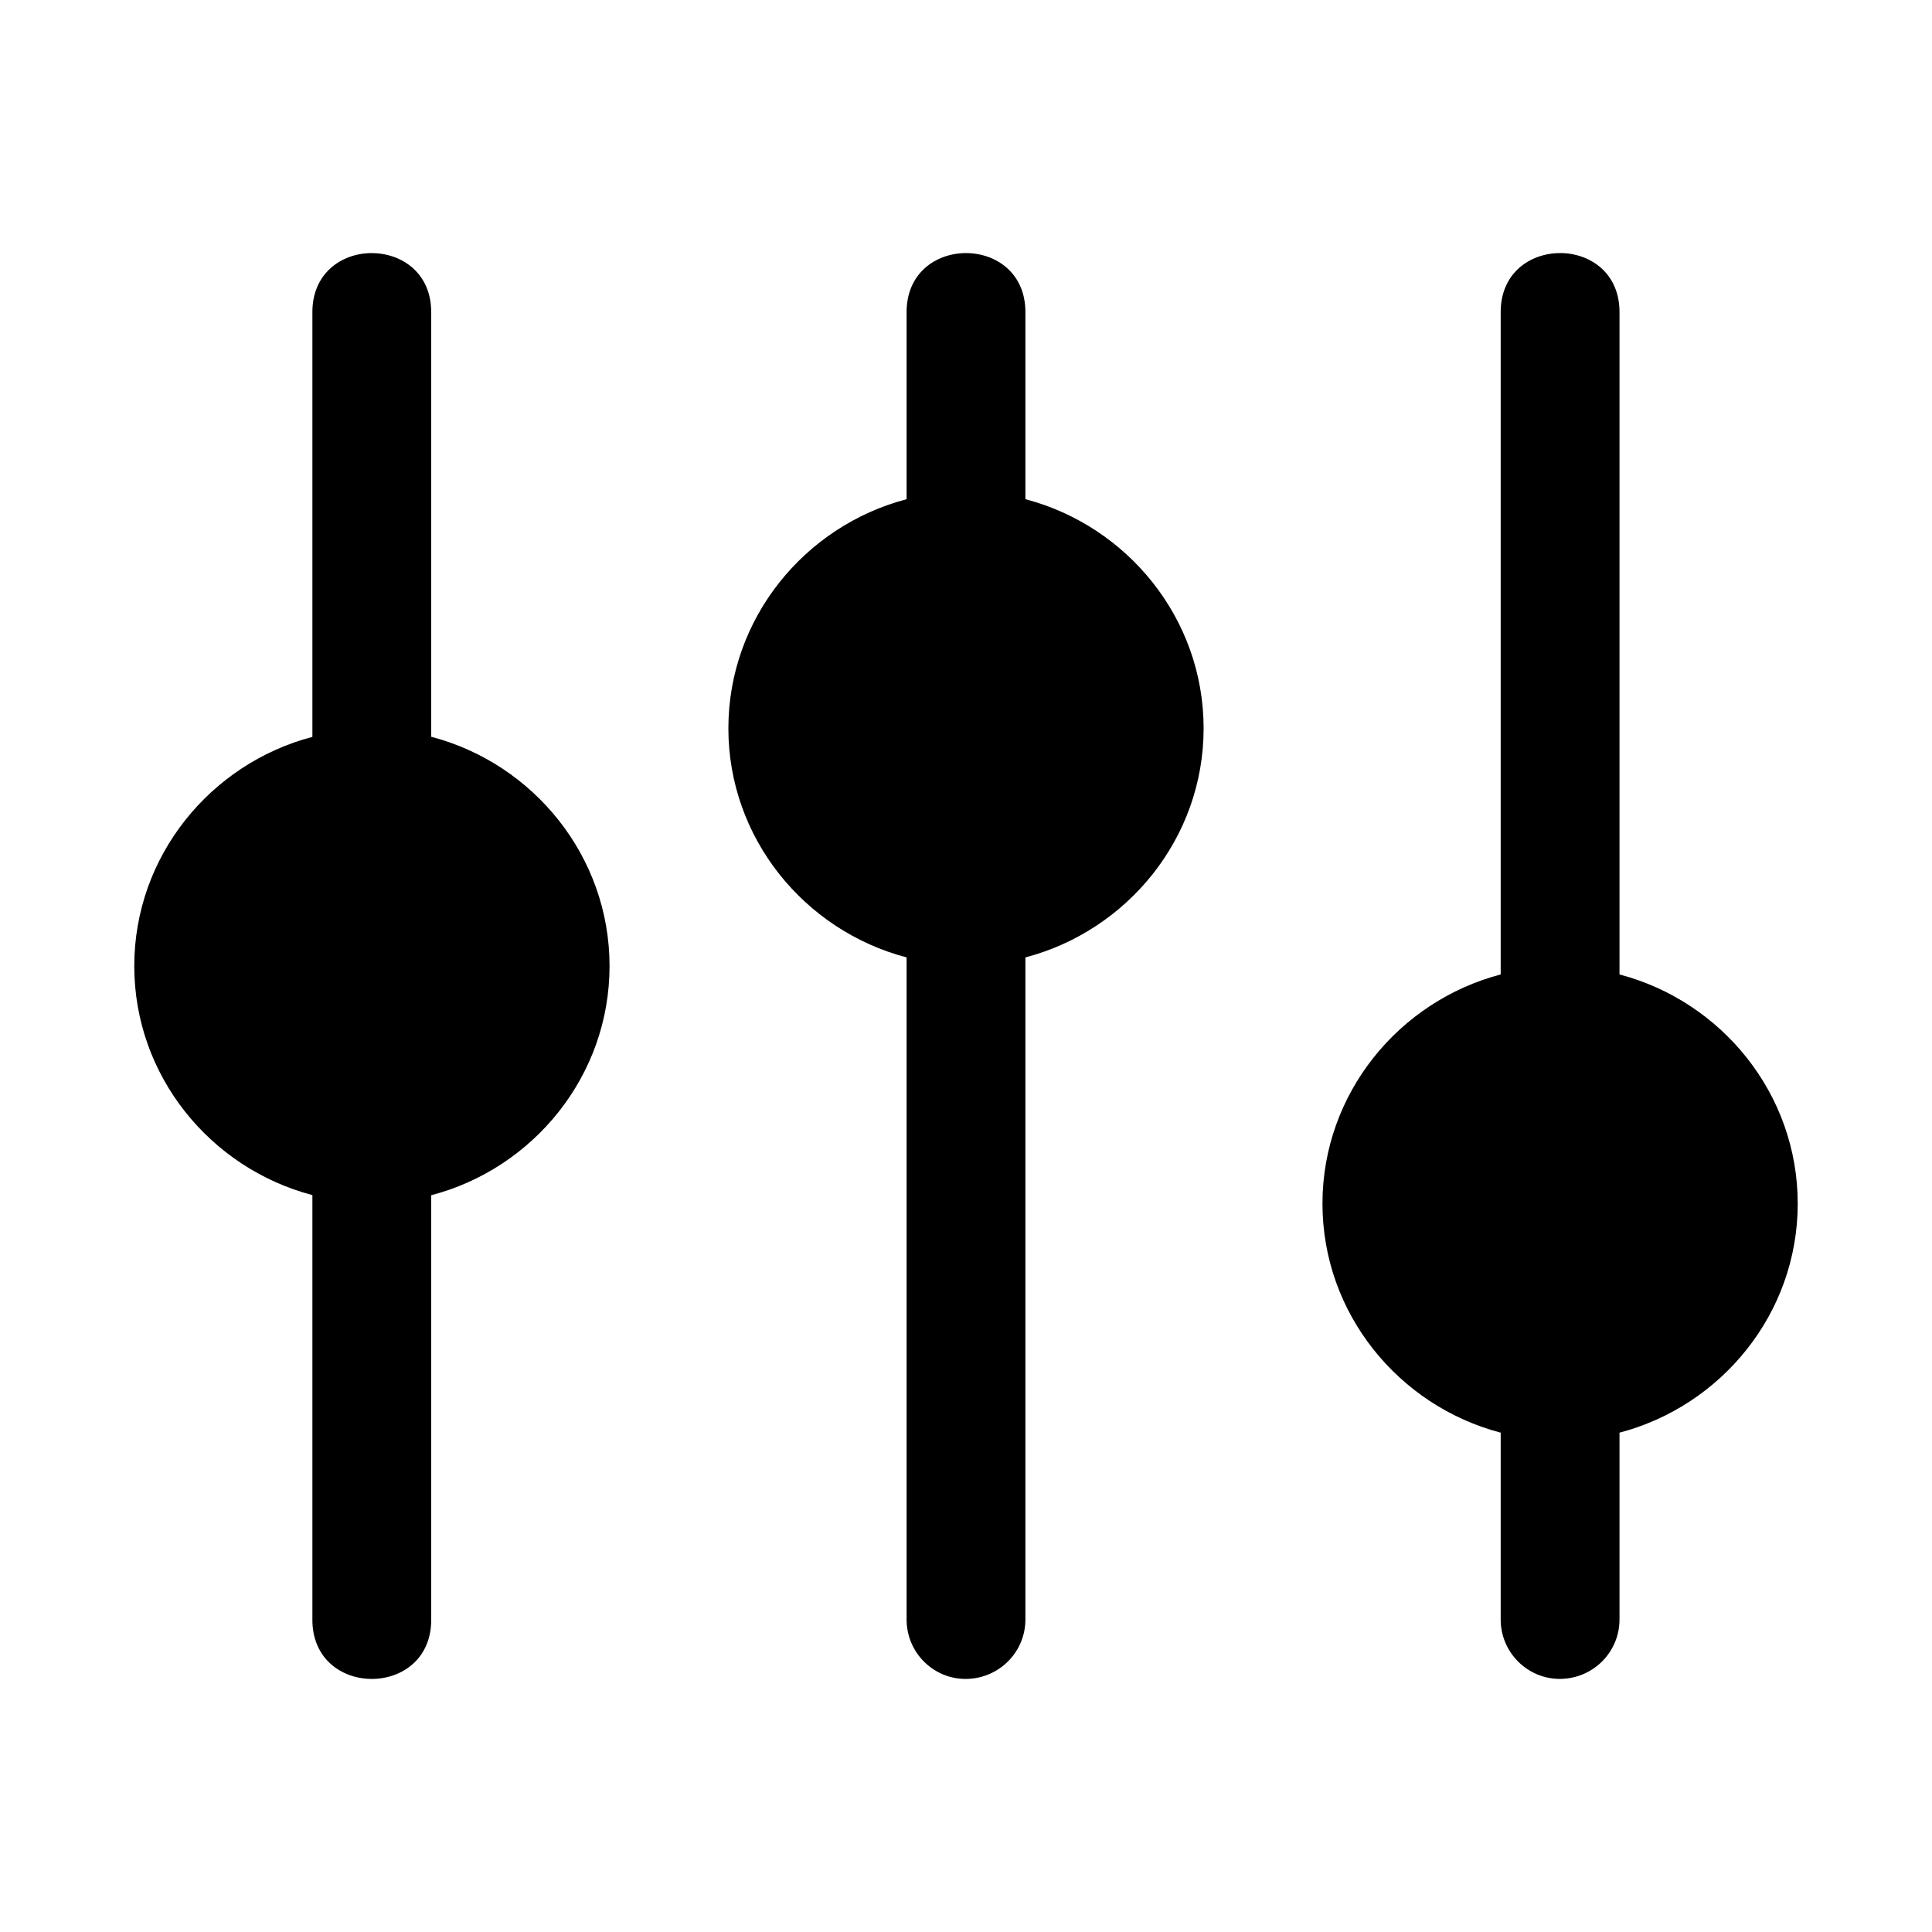
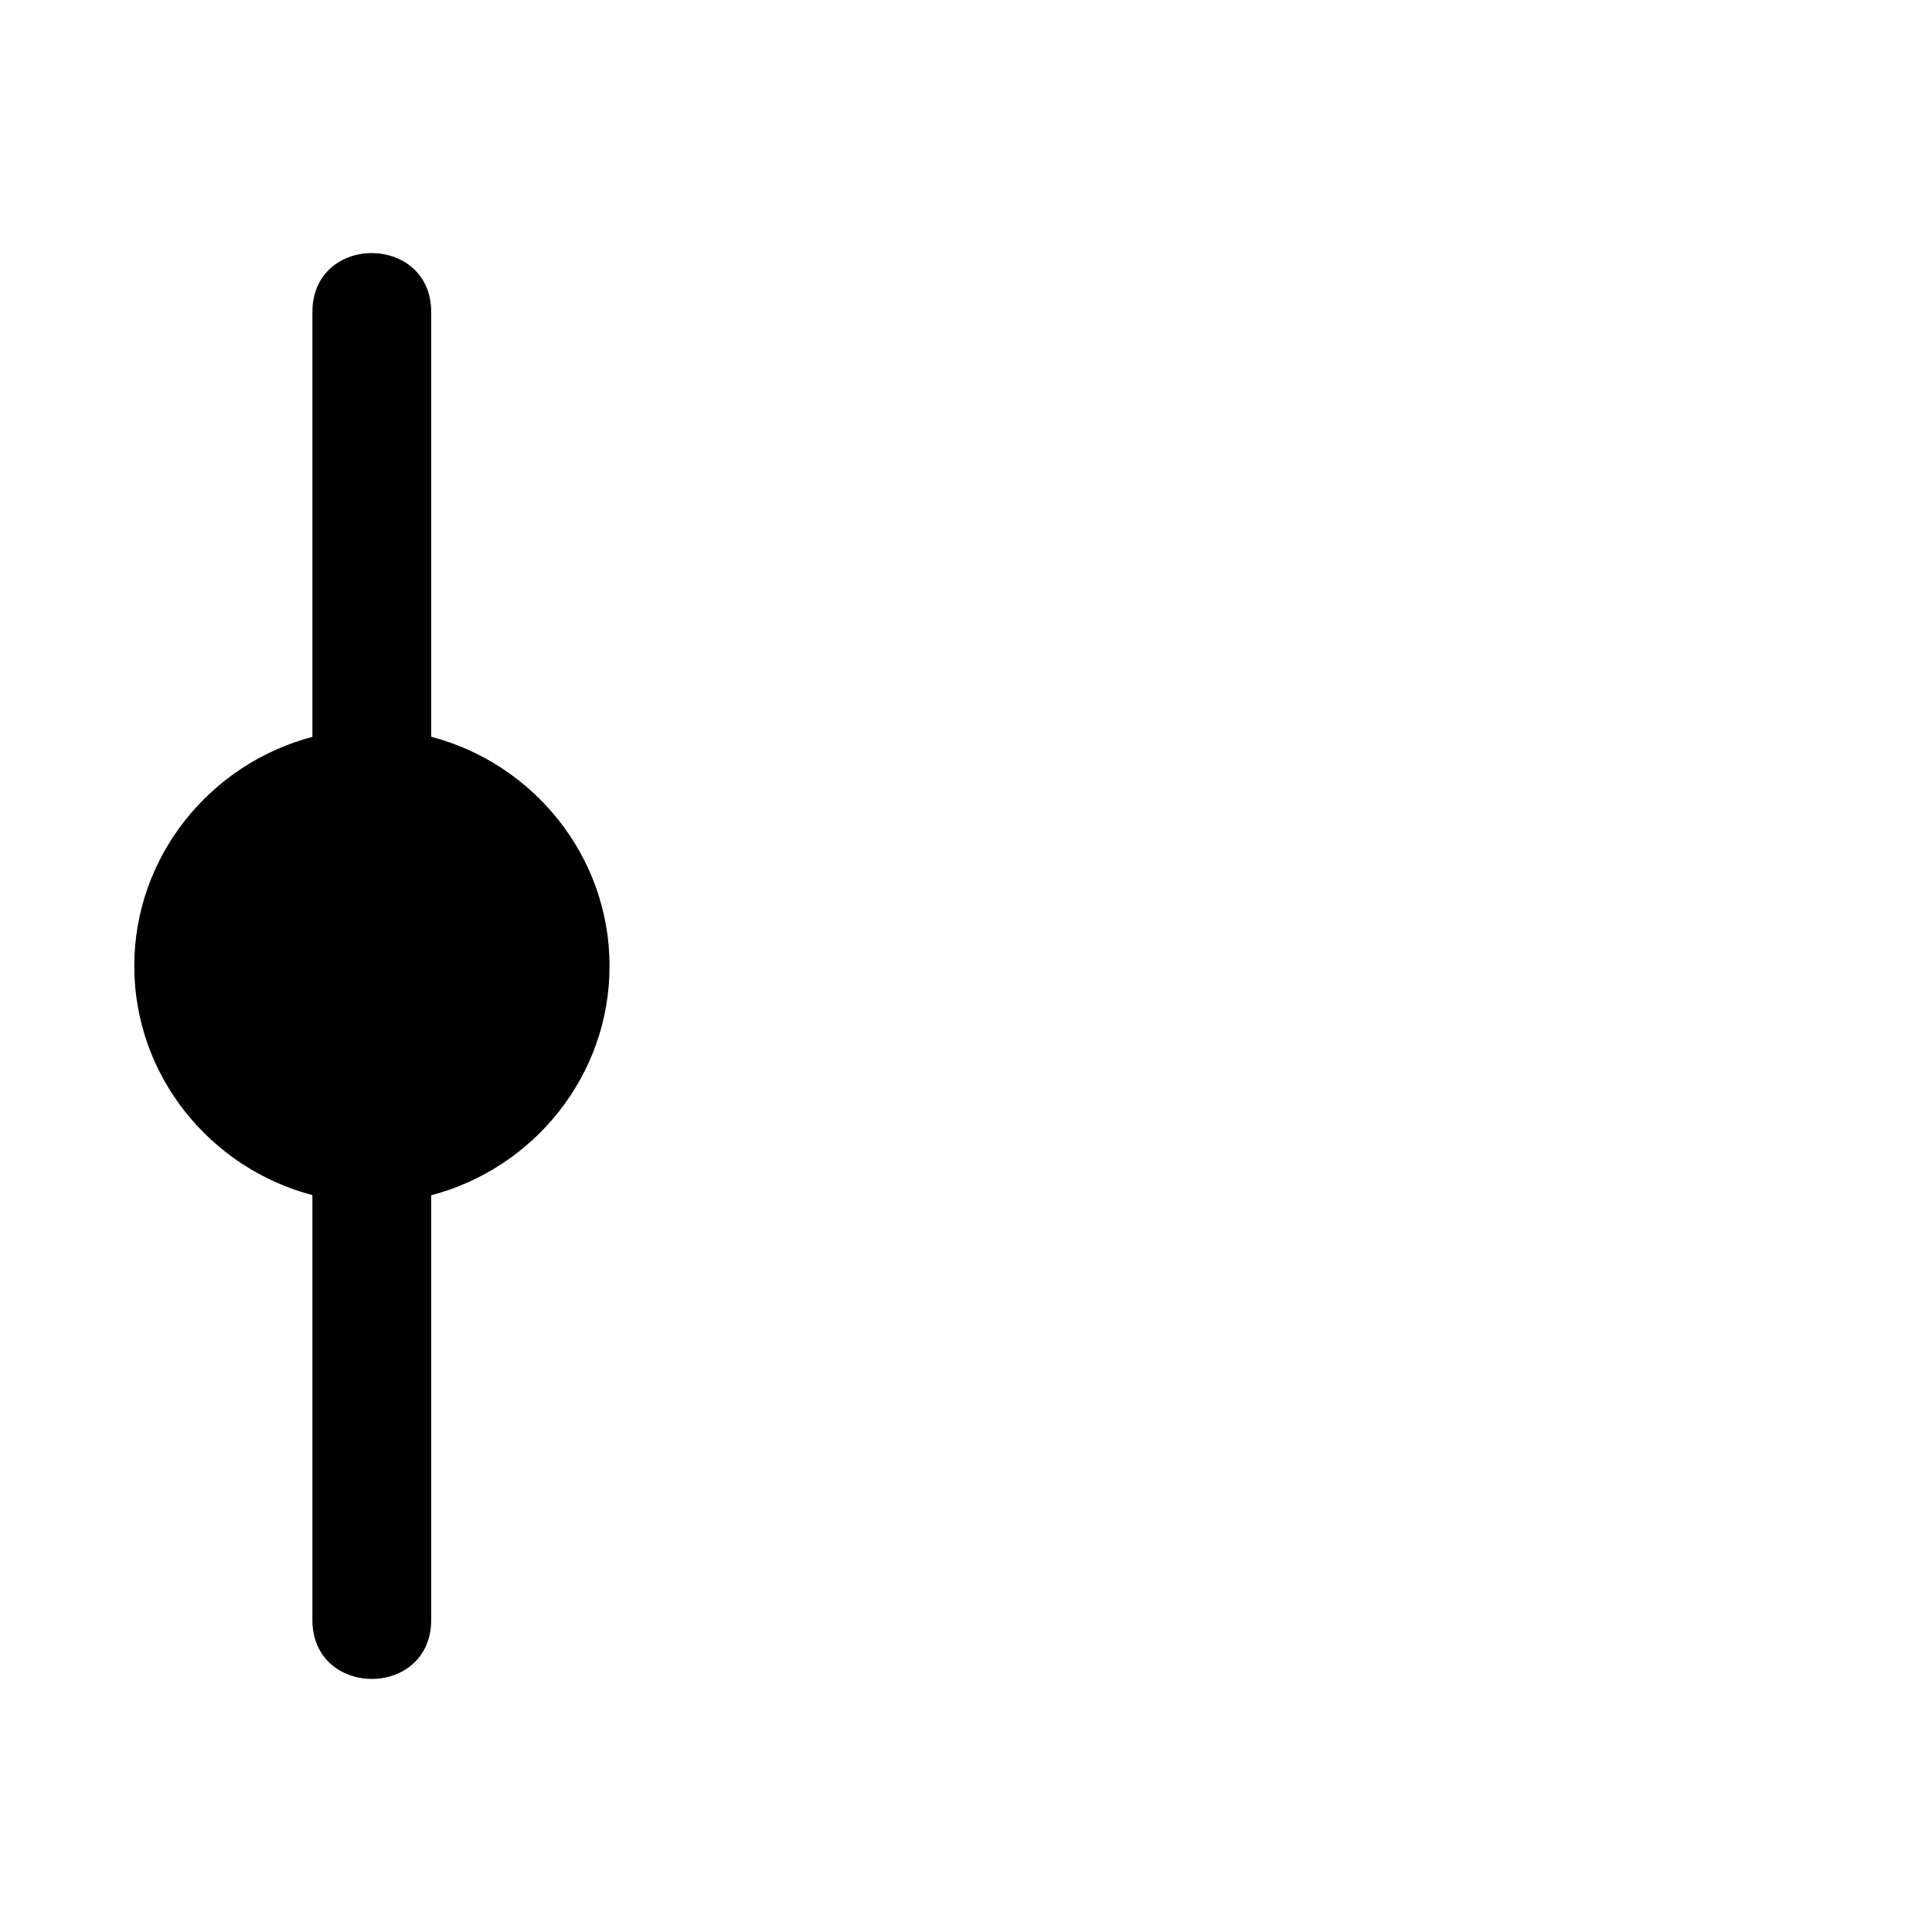
<svg xmlns="http://www.w3.org/2000/svg" fill="#000000" width="800px" height="800px" version="1.1" viewBox="144 144 512 512">
  <g>
    <path d="m242.53 211.07c-7.949 0-15.895 5.312-15.742 15.961v112.25c-27 7.09-47.203 31.609-47.203 60.73 0 29.121 20.203 53.609 47.203 60.703v112.25c-0.301 21.293 31.789 21.293 31.488 0l-0.004-112.21c27.031-7.074 47.266-31.594 47.266-60.738 0-29.141-20.234-53.691-47.266-60.766v-112.21c0.16-10.648-7.797-15.961-15.742-15.961z" />
-     <path d="m557.44 211.07c-7.949 0-15.895 5.312-15.742 15.961v175.21c-27.012 7.082-47.23 31.602-47.23 60.73 0 29.133 20.219 53.617 47.23 60.699v49.293c-0.125 8.875 7.117 16.098 15.898 15.961 8.777-0.145 15.707-7.281 15.59-15.961v-49.293c27.008-7.086 47.23-31.574 47.23-60.699 0-29.129-20.223-53.645-47.23-60.73v-175.22c0.156-10.645-7.797-15.957-15.746-15.957z" />
-     <path d="m400 211.07c-7.949 0-15.895 5.312-15.742 15.961v49.262c-27.012 7.082-47.23 31.602-47.23 60.73 0 29.133 20.219 53.617 47.23 60.699v175.25c-0.125 8.875 7.086 16.098 15.867 15.961 8.777-0.145 15.734-7.281 15.617-15.961v-175.25c27.008-7.086 47.23-31.574 47.23-60.699 0.004-29.129-20.219-53.648-47.23-60.734v-49.262c0.156-10.645-7.797-15.957-15.742-15.957z" />
  </g>
</svg>